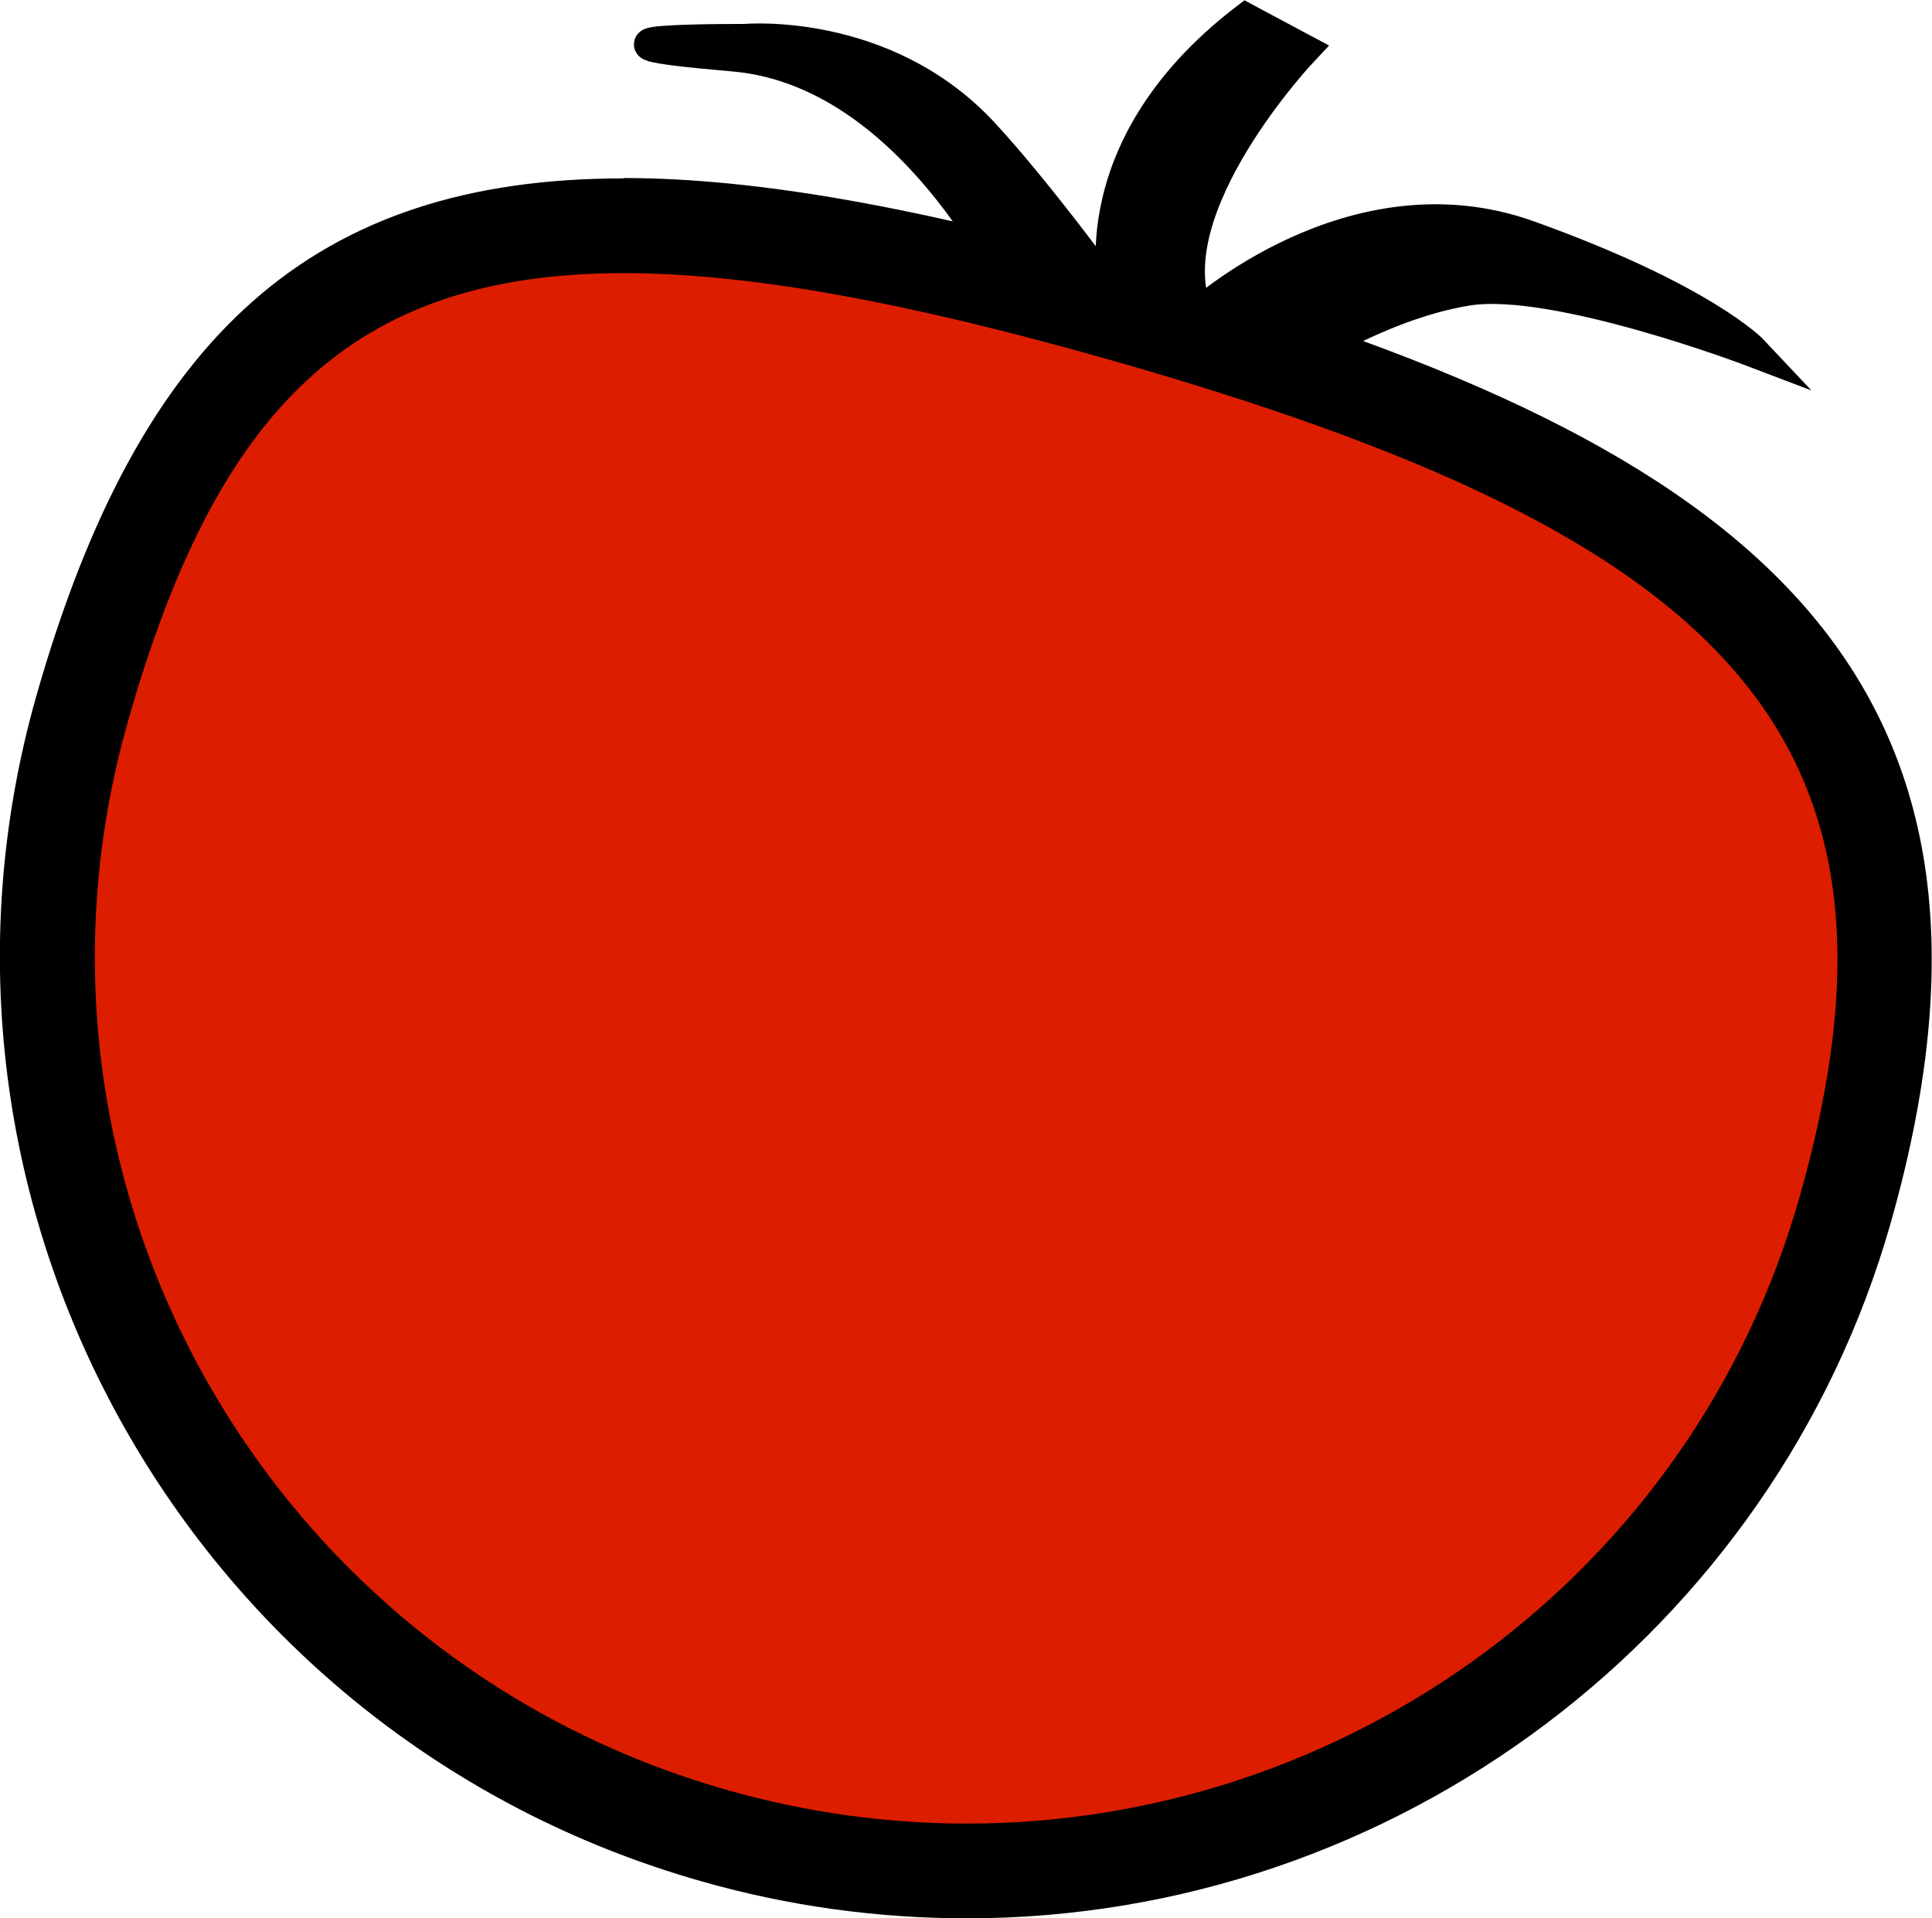
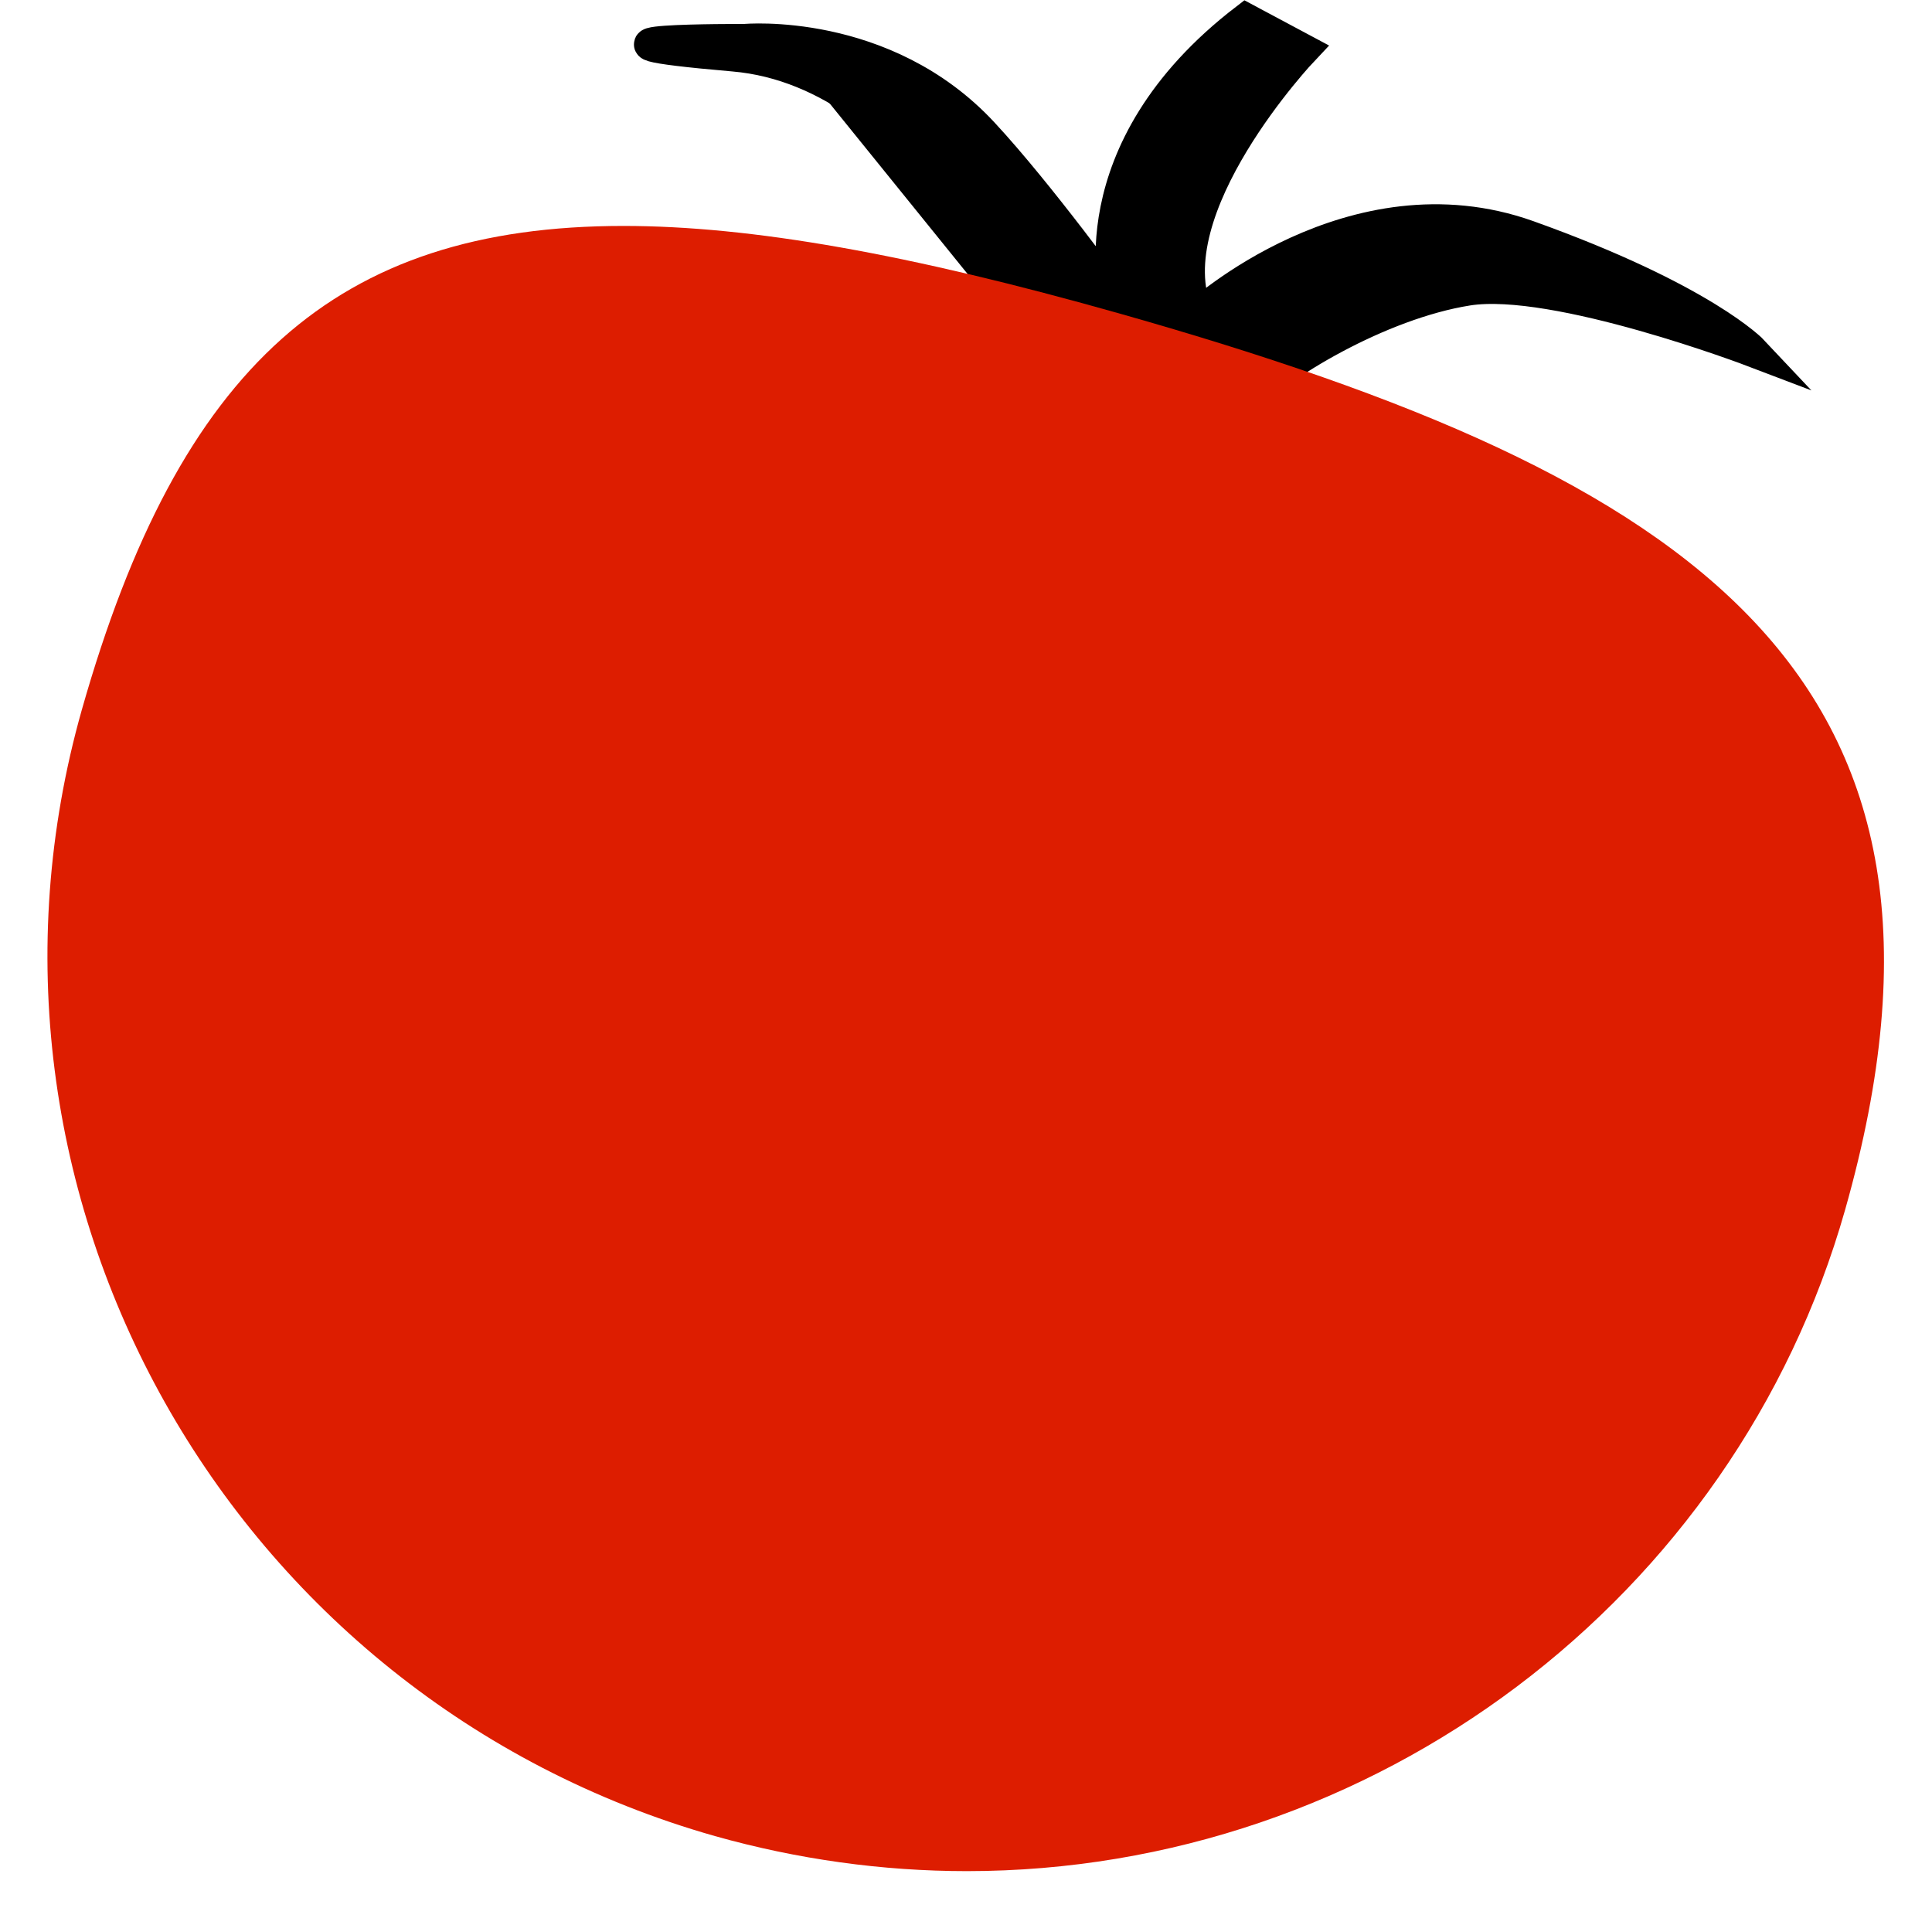
<svg xmlns="http://www.w3.org/2000/svg" id="Layer_2" data-name="Layer 2" viewBox="0 0 54.04 53.66">
  <defs>
    <style>
      .cls-1 {
        fill: #dd1d00;
      }

      .cls-2 {
        stroke: #000;
        stroke-miterlimit: 10;
        stroke-width: .88px;
      }
    </style>
  </defs>
  <g id="tomato">
    <g>
      <path class="cls-2" d="M28.96,9.37s-2.97-7.34-8.44-7.81c-5.46-.47.31-.45.31-.45,0,0,3.9-.36,6.66,2.61,1.59,1.71,3.73,4.67,3.73,4.67,0,0-1.22-4.14,3.63-7.86l1.61.86s-4.23,4.46-2.96,7.42c0,0,4.33-3.96,9.24-2.21,4.92,1.76,6.3,3.23,6.3,3.23,0,0-5.54-2.11-7.99-1.72-2.46.39-5.34,2.12-6.31,3.17-1.58,1.45-4.65,1.75-5.78-1.91Z" />
-       <path class="cls-2" d="M22.63,1.48s4.33,0,9.86,9.79l-2.38-.54s-1.99-6.84-7.48-9.25Z" />
+       <path class="cls-2" d="M22.63,1.48s4.33,0,9.86,9.79l-2.38-.54Z" />
      <path class="cls-2" d="M43.15,7.19s-3.2-2.11-12.05,3.63l2.01.7s4.8-4.93,10.04-4.32Z" />
      <g>
        <path class="cls-1" d="M27.05,52.34c-2.37,0-4.74-.33-7.05-.98C6.4,47.5-1.54,33.36,2.29,19.85c2.73-9.61,7.12-13.53,15.15-13.53,3.56,0,7.98.78,13.91,2.46,16.04,4.55,24.5,10.11,20.26,25.06-3.09,10.89-13.19,18.5-24.57,18.5,0,0,0,0,0,0Z" />
-         <path d="M17.44,7.64c3.58,0,8.01.84,13.55,2.41,17.37,4.93,22.99,10.59,19.35,23.42-3.01,10.62-12.72,17.54-23.29,17.54-2.21,0-4.45-.3-6.68-.93C7.45,46.42-.07,33.04,3.57,20.21c2.48-8.74,6.24-12.57,13.88-12.57M17.44,4.99C8.81,4.99,3.9,9.32,1.01,19.49c-4.03,14.22,4.32,29.09,18.63,33.14,2.42.69,4.91,1.03,7.41,1.03,11.97,0,22.59-8.01,25.84-19.47,4.52-15.94-4.75-22.04-21.18-26.7-6.05-1.71-10.58-2.51-14.27-2.51h0Z" />
      </g>
    </g>
  </g>
</svg>